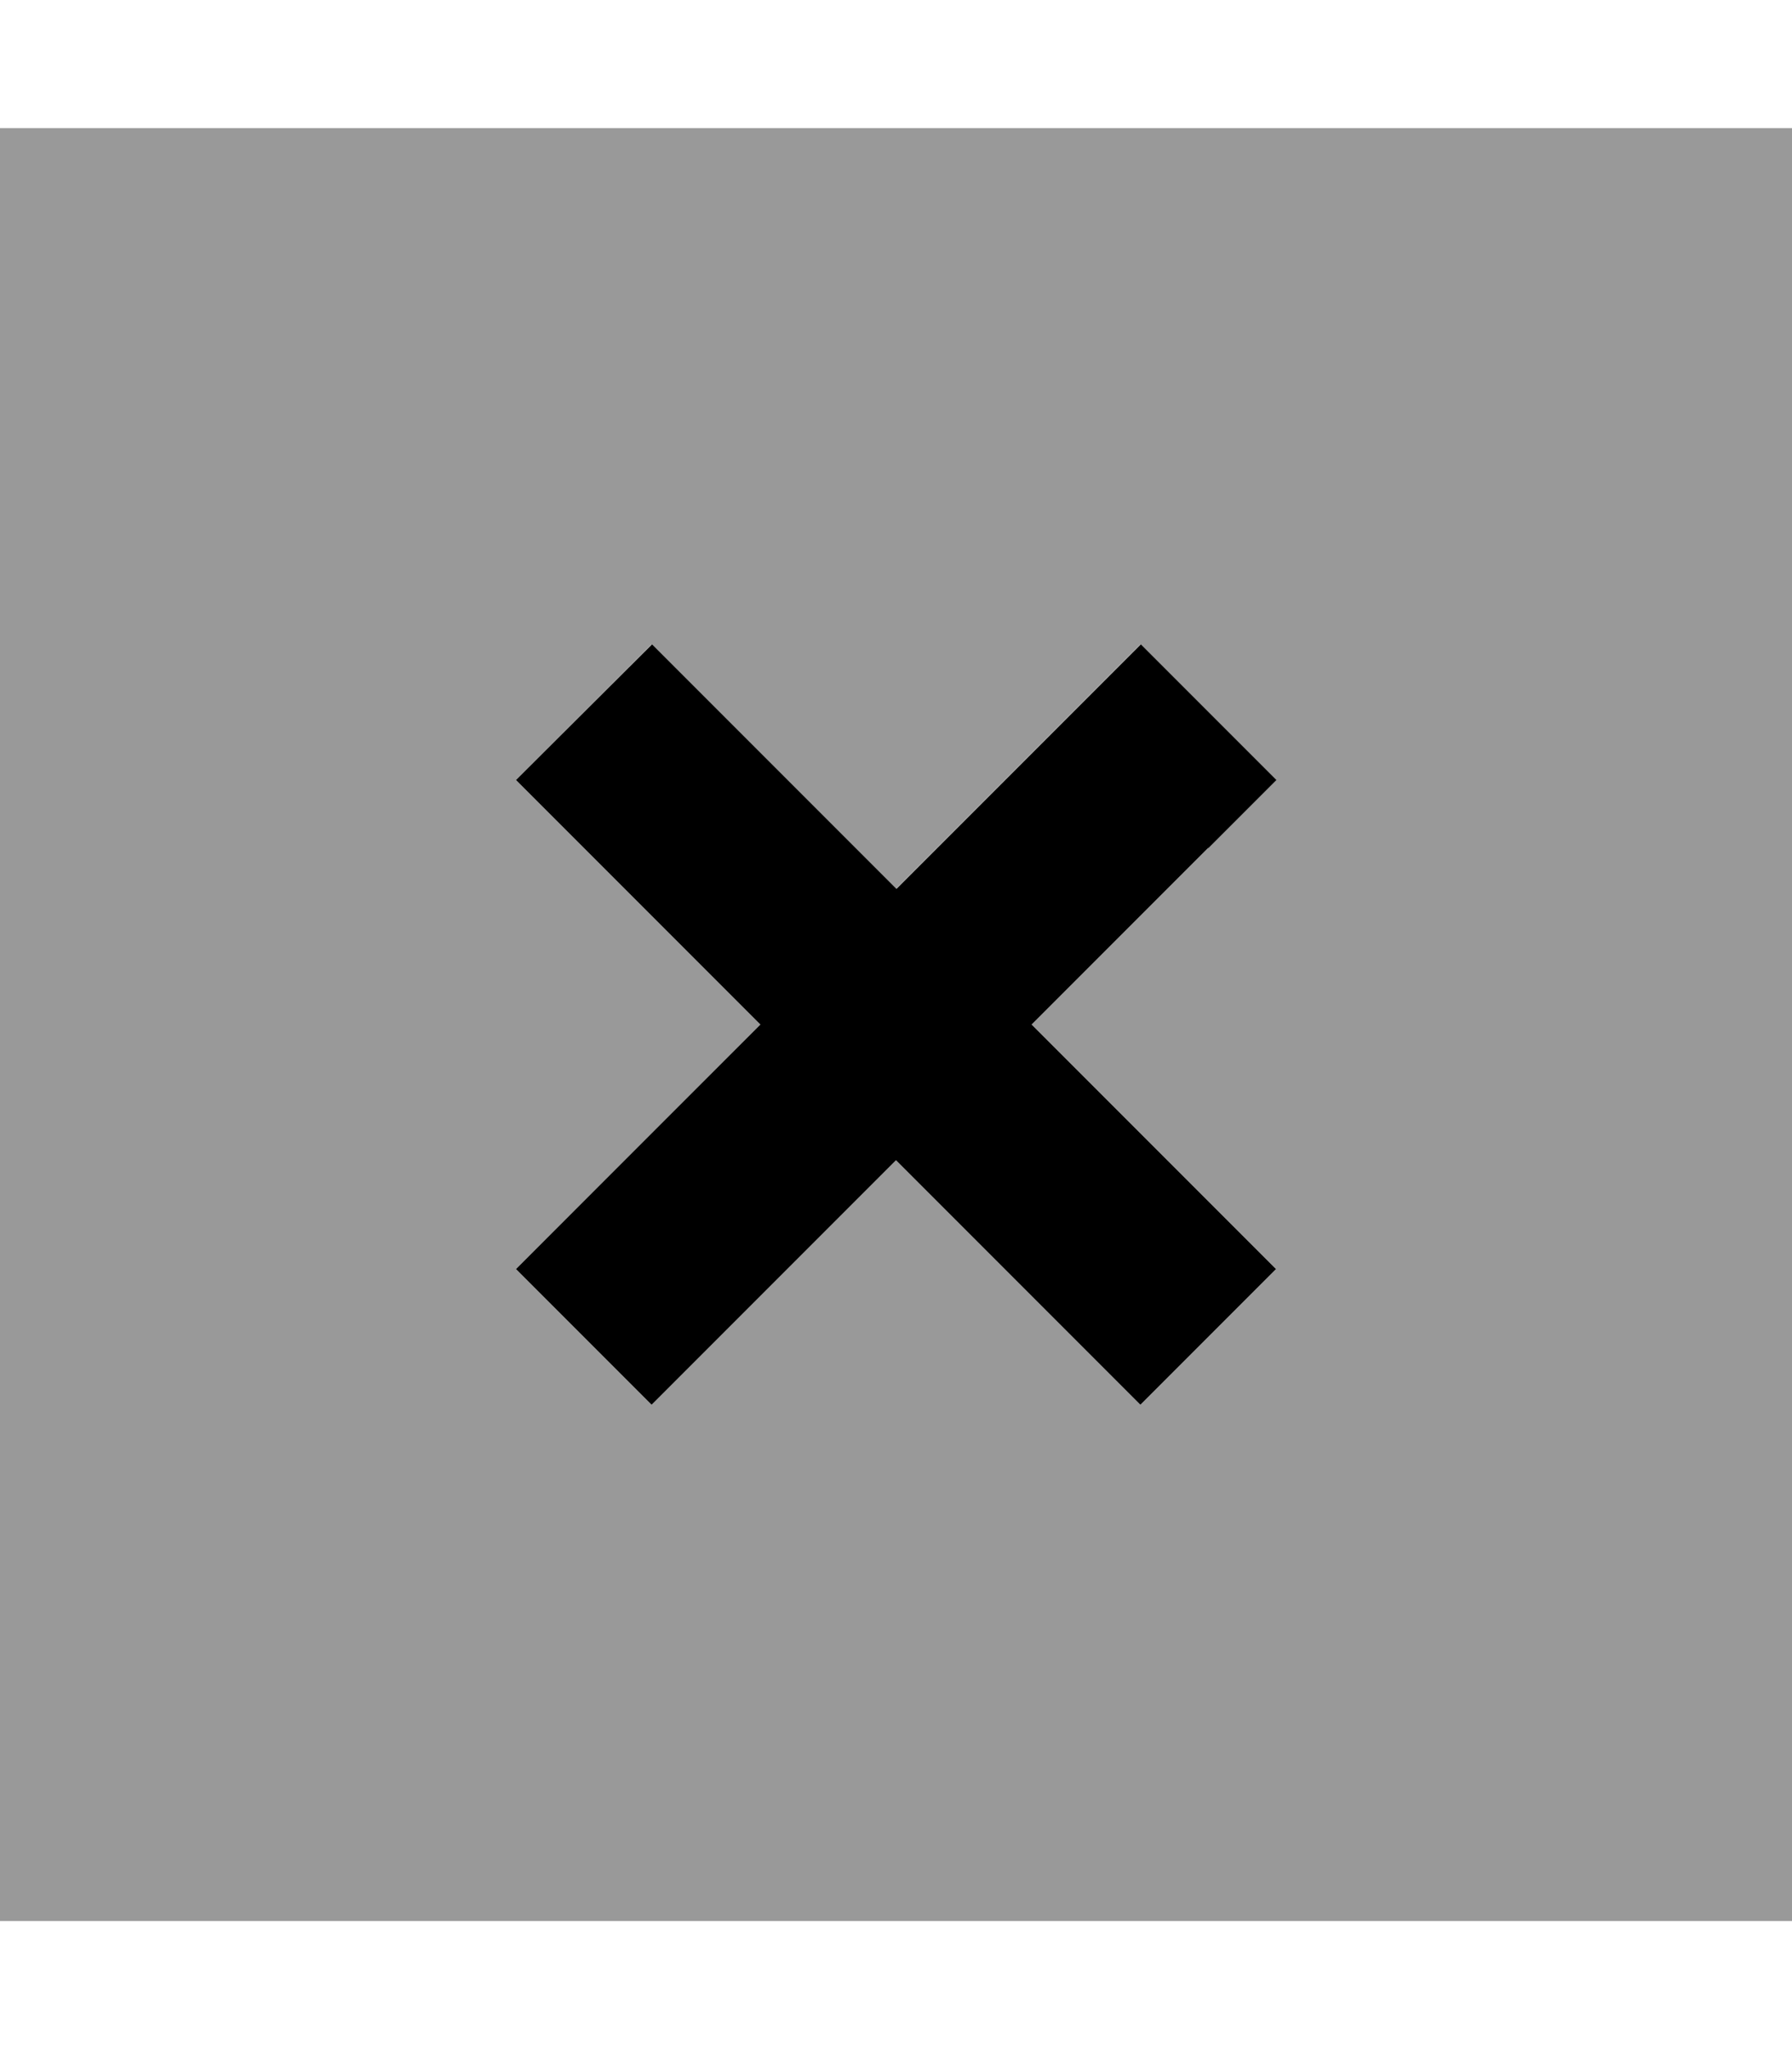
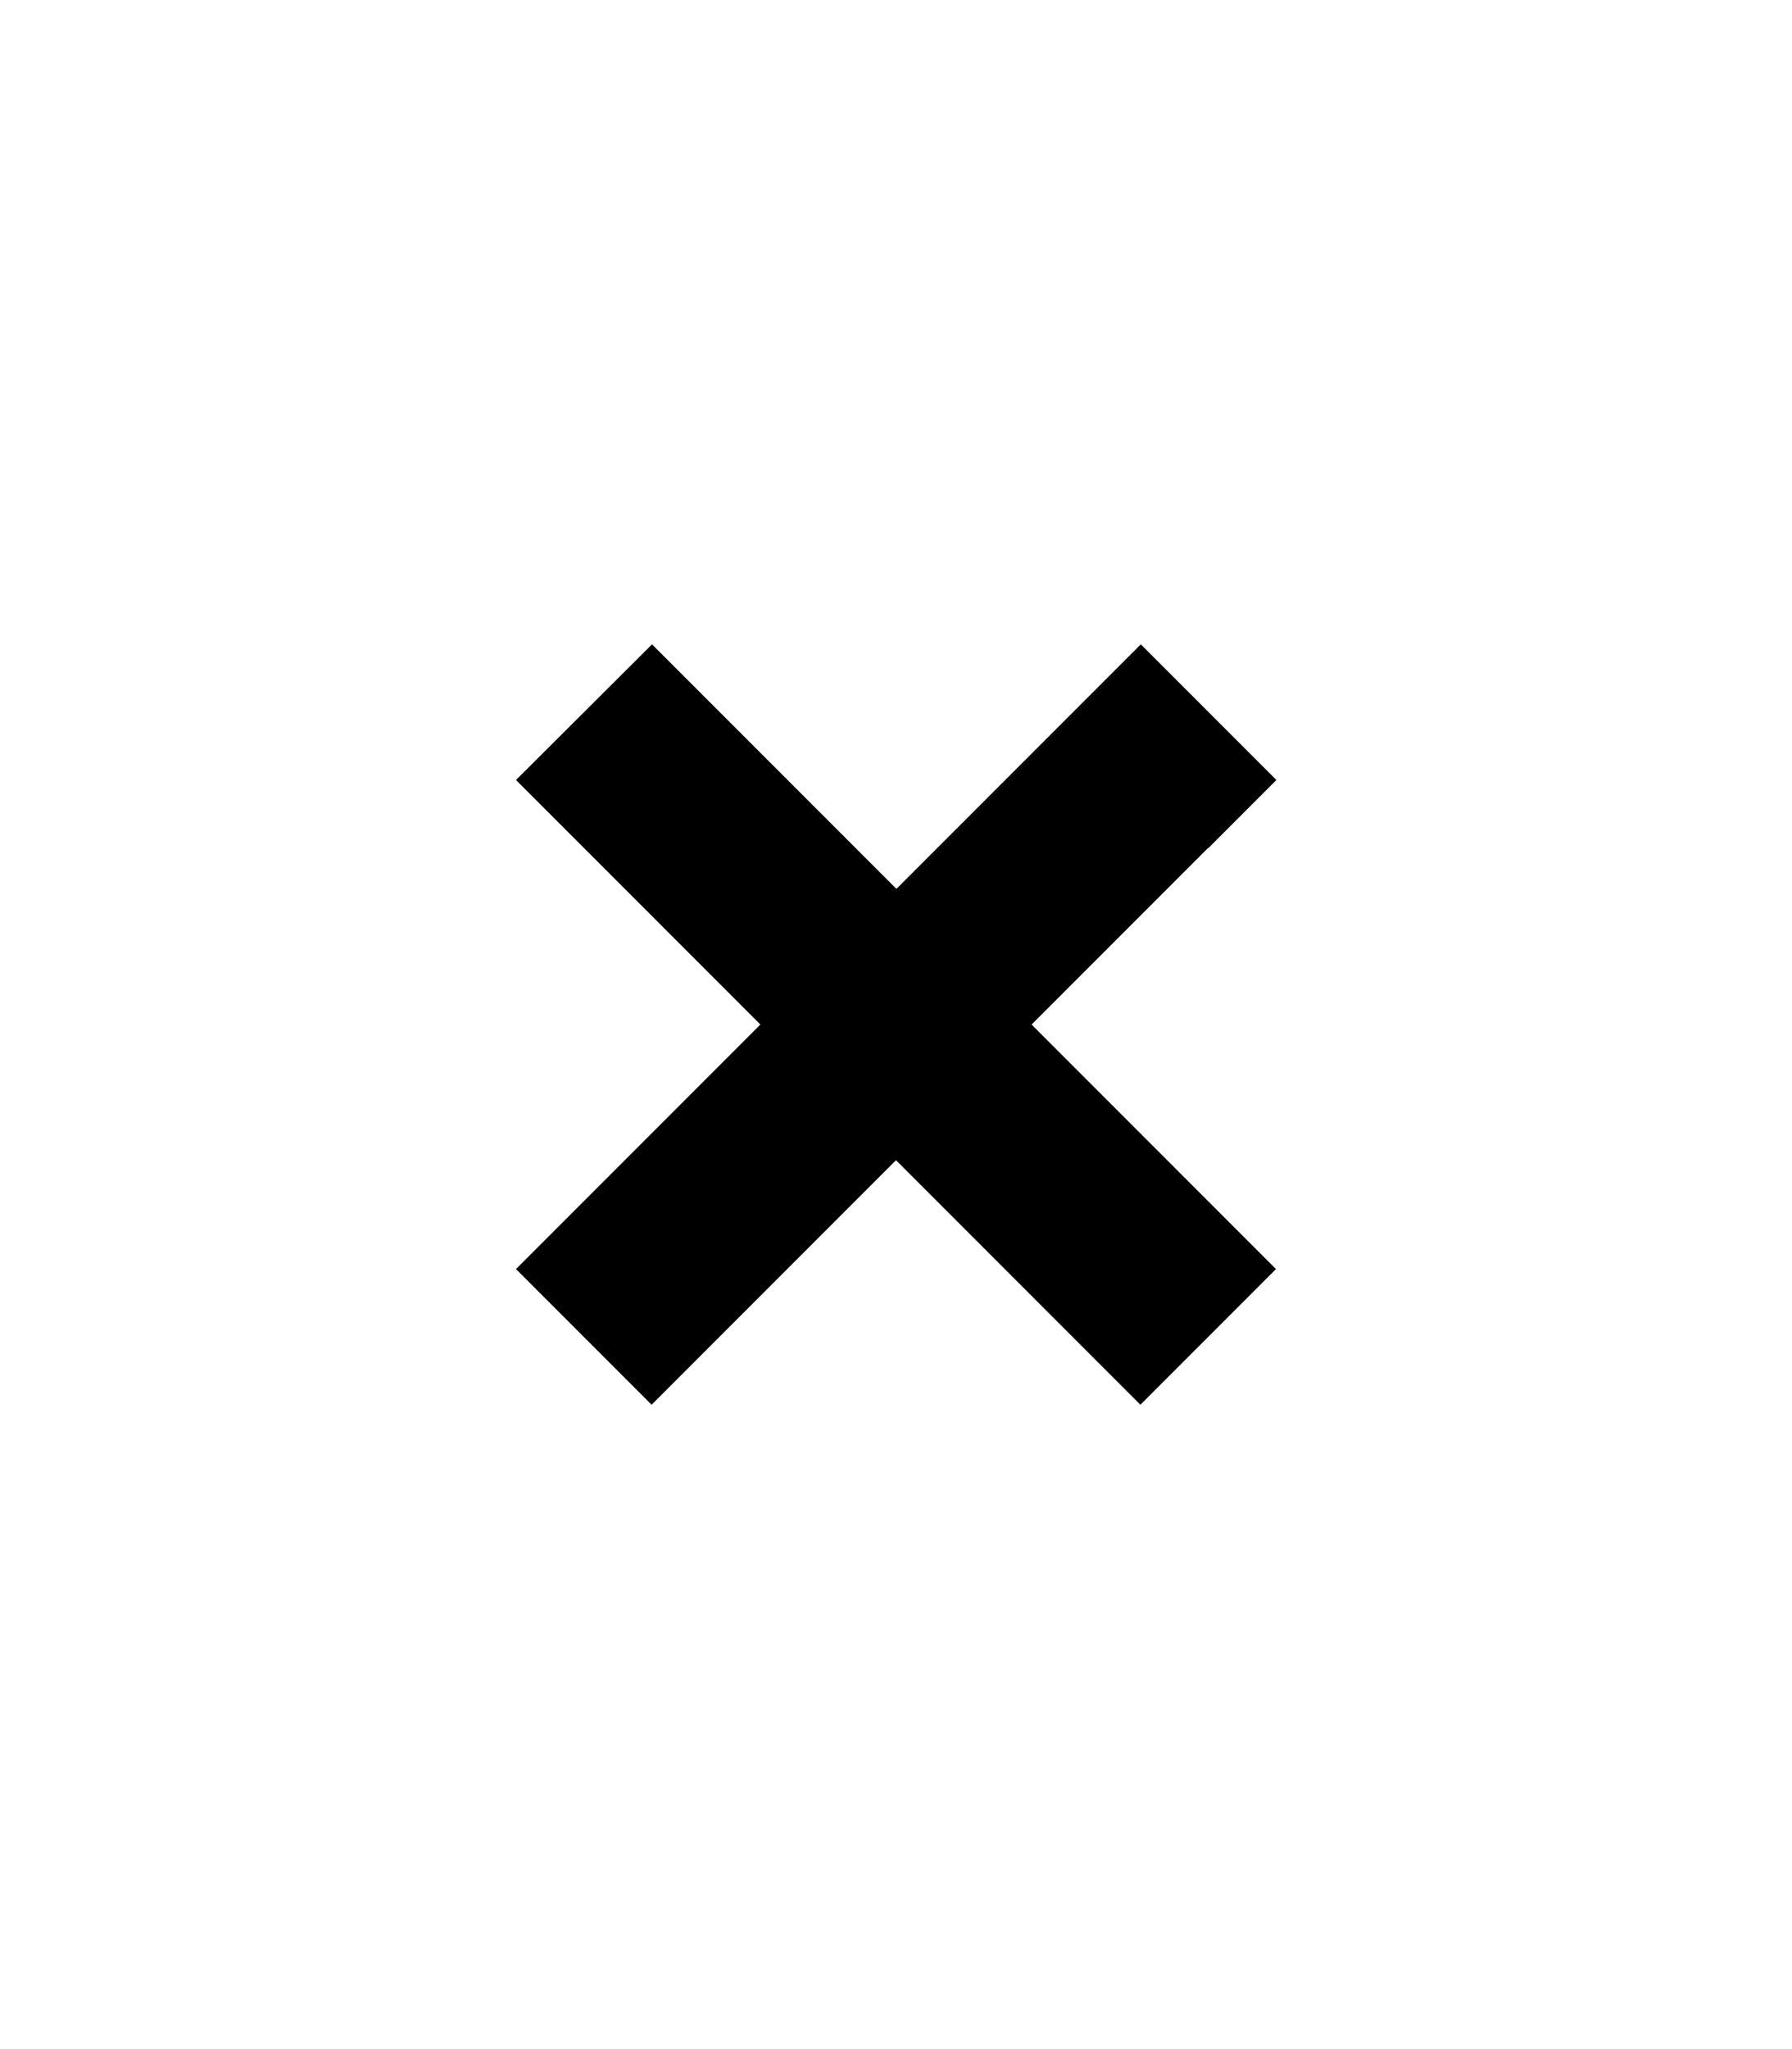
<svg xmlns="http://www.w3.org/2000/svg" viewBox="0 0 448 512">
-   <path style="fill:currentColor;opacity:.4" d="M0 32l0 448 448 0 0-448-448 0zM129 194.9L162.9 161c6.8 6.8 27.1 27.1 61.1 61.1 33.9-33.9 54.3-54.3 61.1-61.1L319 194.9c-6.8 6.8-27.1 27.1-61.1 61.1 33.9 33.9 54.3 54.3 61.1 61.1L285.1 351 224 289.9c-33.9 33.9-54.3 54.3-61.1 61.1L129 317.1c6.8-6.8 27.2-27.1 61.1-61.1L129 194.9z" />
  <path style="fill:currentColor;opacity:1" d="M302.1 211.9l17-17-33.9-33.9c-6.8 6.8-27.2 27.2-61.1 61.1-33.9-33.9-54.3-54.3-61.1-61.1L129 194.9 190.1 256c-33.9 33.9-54.3 54.3-61.1 61.1L162.9 351c6.8-6.8 27.2-27.2 61.1-61.1L285.1 351 319 317.1c-6.8-6.8-27.2-27.2-61.1-61.1l44.1-44.1z" />
</svg>